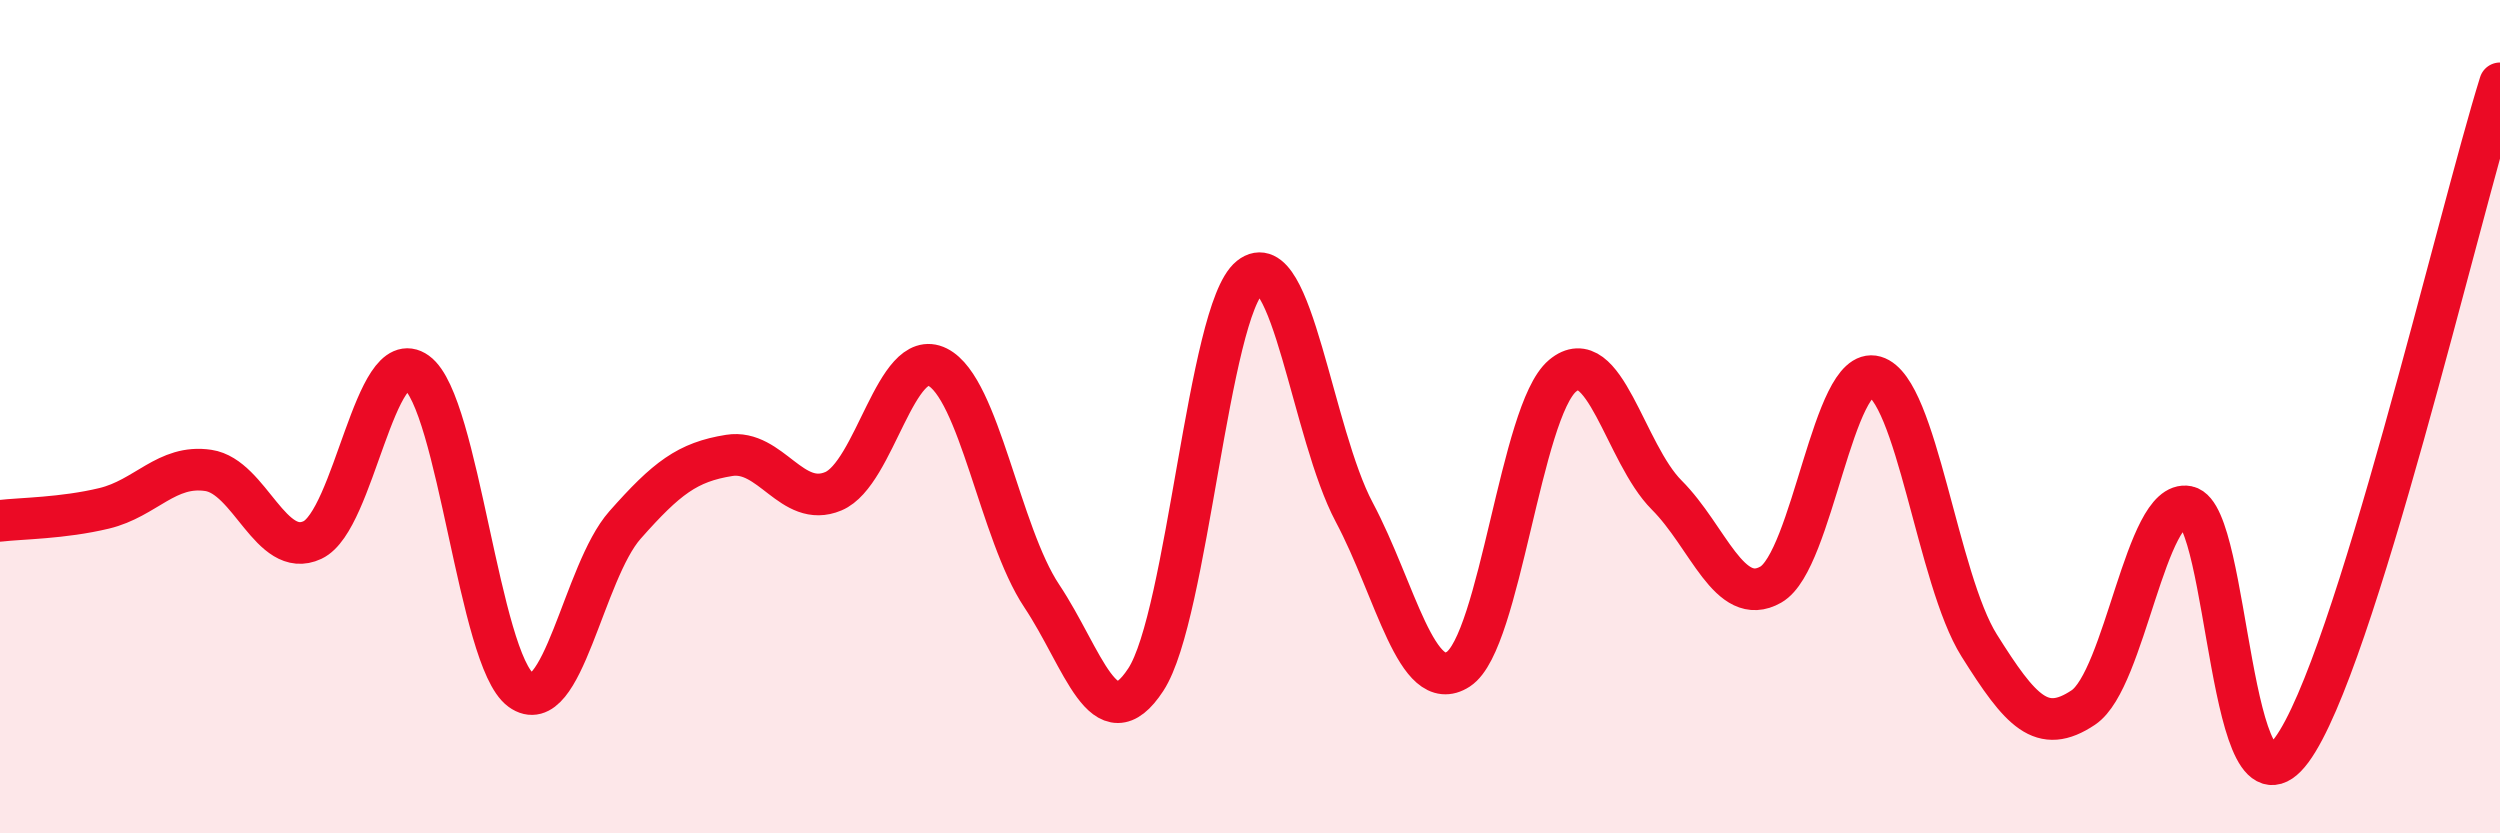
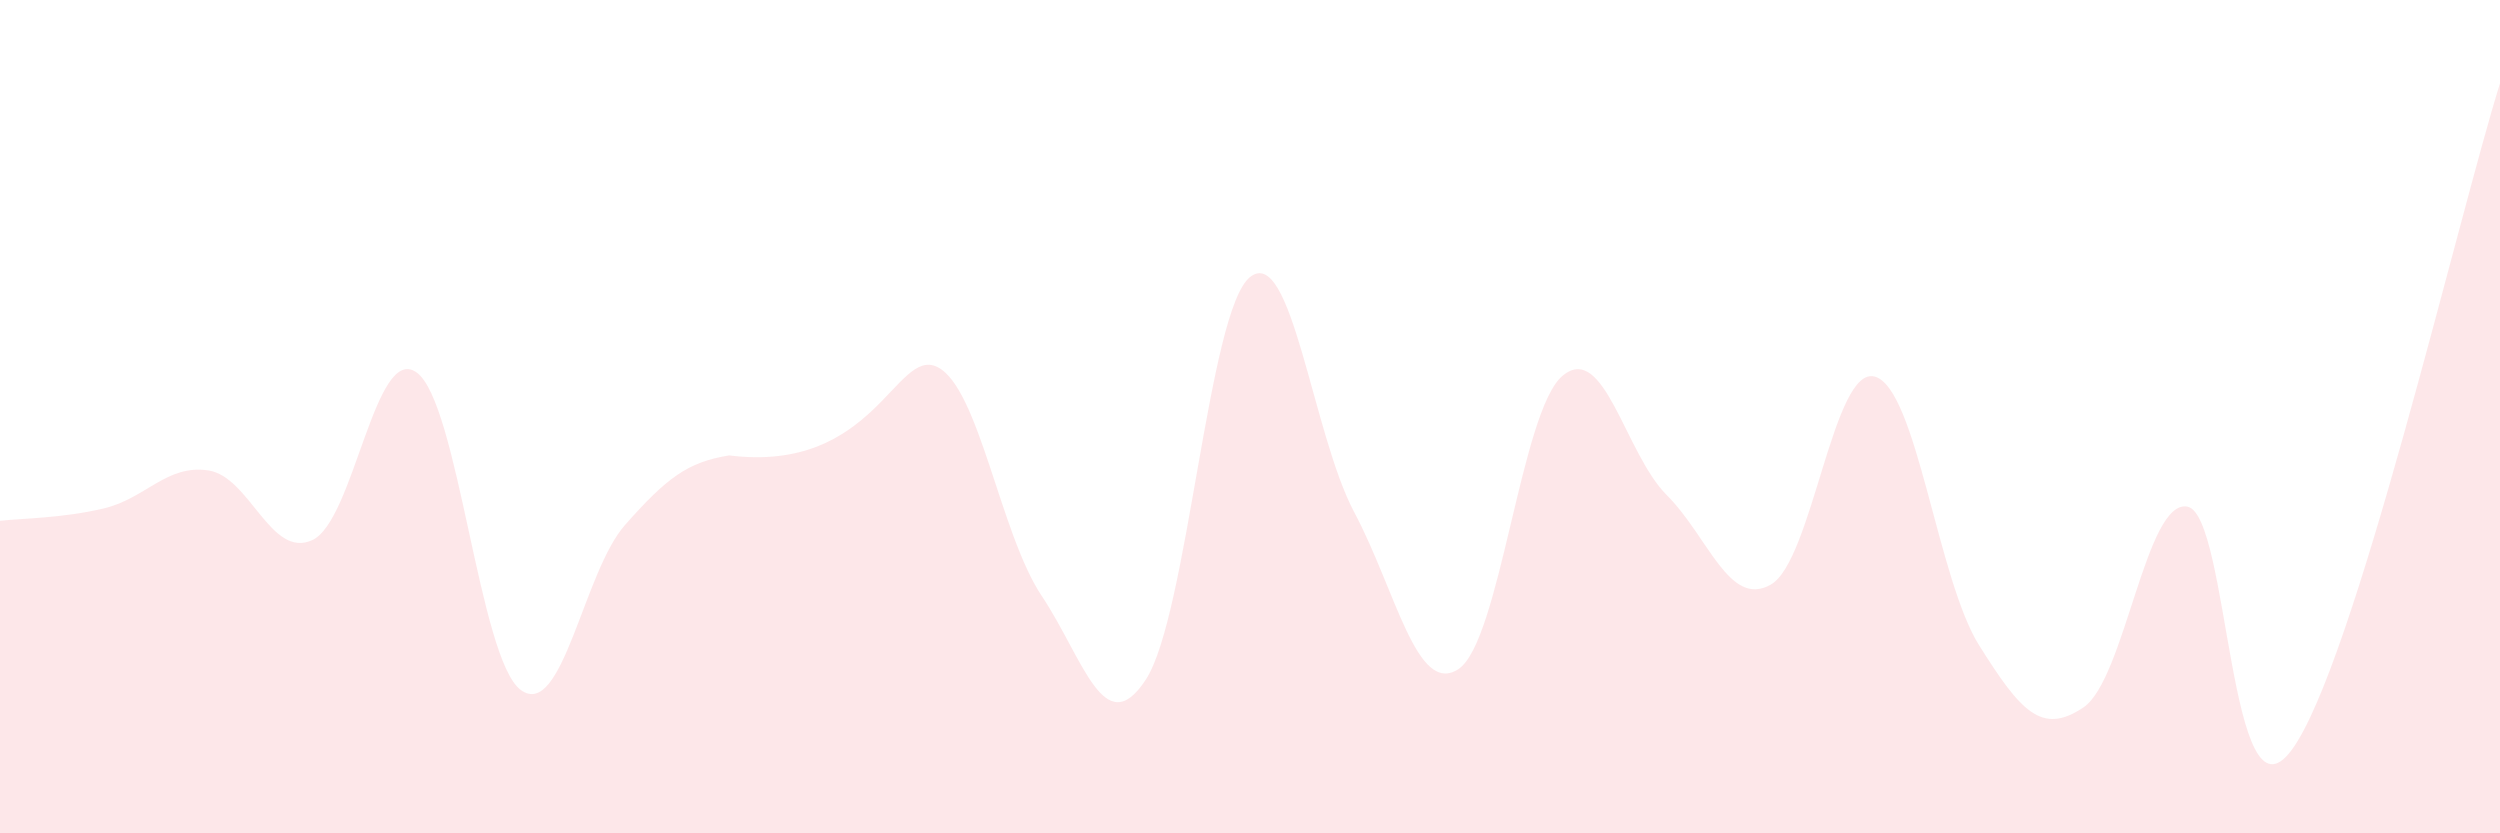
<svg xmlns="http://www.w3.org/2000/svg" width="60" height="20" viewBox="0 0 60 20">
-   <path d="M 0,12.5 C 0.5,12.44 1.5,12.44 2.5,12.2 C 3.5,11.96 4,11.14 5,11.29 C 6,11.44 6.5,13.43 7.5,12.96 C 8.5,12.49 9,8.22 10,8.94 C 11,9.66 11.5,15.83 12.5,16.56 C 13.5,17.29 14,13.73 15,12.6 C 16,11.47 16.5,11.09 17.5,10.93 C 18.5,10.77 19,12.21 20,11.79 C 21,11.37 21.5,8.31 22.5,8.81 C 23.5,9.31 24,12.8 25,14.3 C 26,15.8 26.5,17.84 27.5,16.31 C 28.5,14.78 29,7.45 30,6.65 C 31,5.85 31.5,10.41 32.5,12.29 C 33.5,14.17 34,16.71 35,16.06 C 36,15.41 36.5,9.86 37.5,9.02 C 38.5,8.18 39,10.88 40,11.88 C 41,12.88 41.5,14.6 42.5,14.03 C 43.5,13.46 44,8.75 45,9.04 C 46,9.33 46.5,13.9 47.5,15.49 C 48.5,17.08 49,17.65 50,16.98 C 51,16.31 51.5,11.96 52.5,12.16 C 53.5,12.36 53.5,20.03 55,18 C 56.5,15.97 59,5.2 60,2L60 20L0 20Z" fill="#EB0A25" opacity="0.1" stroke-linecap="round" stroke-linejoin="round" />
-   <path d="M 0,12.5 C 0.5,12.44 1.5,12.44 2.5,12.2 C 3.5,11.96 4,11.14 5,11.29 C 6,11.44 6.5,13.43 7.5,12.96 C 8.5,12.49 9,8.22 10,8.94 C 11,9.66 11.5,15.83 12.5,16.56 C 13.5,17.29 14,13.73 15,12.6 C 16,11.47 16.5,11.09 17.5,10.93 C 18.5,10.77 19,12.21 20,11.79 C 21,11.37 21.5,8.31 22.5,8.81 C 23.5,9.31 24,12.8 25,14.3 C 26,15.8 26.5,17.84 27.5,16.31 C 28.5,14.78 29,7.45 30,6.65 C 31,5.85 31.5,10.41 32.5,12.29 C 33.5,14.17 34,16.71 35,16.06 C 36,15.41 36.5,9.86 37.5,9.02 C 38.5,8.18 39,10.88 40,11.88 C 41,12.88 41.5,14.6 42.5,14.03 C 43.5,13.46 44,8.75 45,9.04 C 46,9.33 46.5,13.9 47.5,15.49 C 48.5,17.08 49,17.65 50,16.98 C 51,16.31 51.5,11.96 52.5,12.16 C 53.5,12.36 53.5,20.03 55,18 C 56.5,15.97 59,5.2 60,2" stroke="#EB0A25" stroke-width="1" fill="none" stroke-linecap="round" stroke-linejoin="round" />
+   <path d="M 0,12.5 C 0.5,12.44 1.5,12.44 2.5,12.2 C 3.5,11.96 4,11.14 5,11.29 C 6,11.44 6.5,13.43 7.5,12.96 C 8.5,12.49 9,8.22 10,8.94 C 11,9.66 11.5,15.83 12.5,16.56 C 13.5,17.29 14,13.73 15,12.6 C 16,11.47 16.5,11.09 17.5,10.93 C 21,11.37 21.5,8.31 22.5,8.81 C 23.5,9.31 24,12.8 25,14.3 C 26,15.8 26.5,17.84 27.5,16.31 C 28.5,14.78 29,7.45 30,6.65 C 31,5.85 31.5,10.41 32.5,12.29 C 33.5,14.17 34,16.71 35,16.06 C 36,15.41 36.5,9.86 37.5,9.02 C 38.5,8.18 39,10.88 40,11.88 C 41,12.88 41.5,14.6 42.5,14.03 C 43.5,13.46 44,8.75 45,9.04 C 46,9.33 46.5,13.9 47.5,15.49 C 48.5,17.08 49,17.65 50,16.98 C 51,16.31 51.5,11.96 52.5,12.16 C 53.5,12.36 53.5,20.03 55,18 C 56.5,15.97 59,5.2 60,2L60 20L0 20Z" fill="#EB0A25" opacity="0.1" stroke-linecap="round" stroke-linejoin="round" />
</svg>